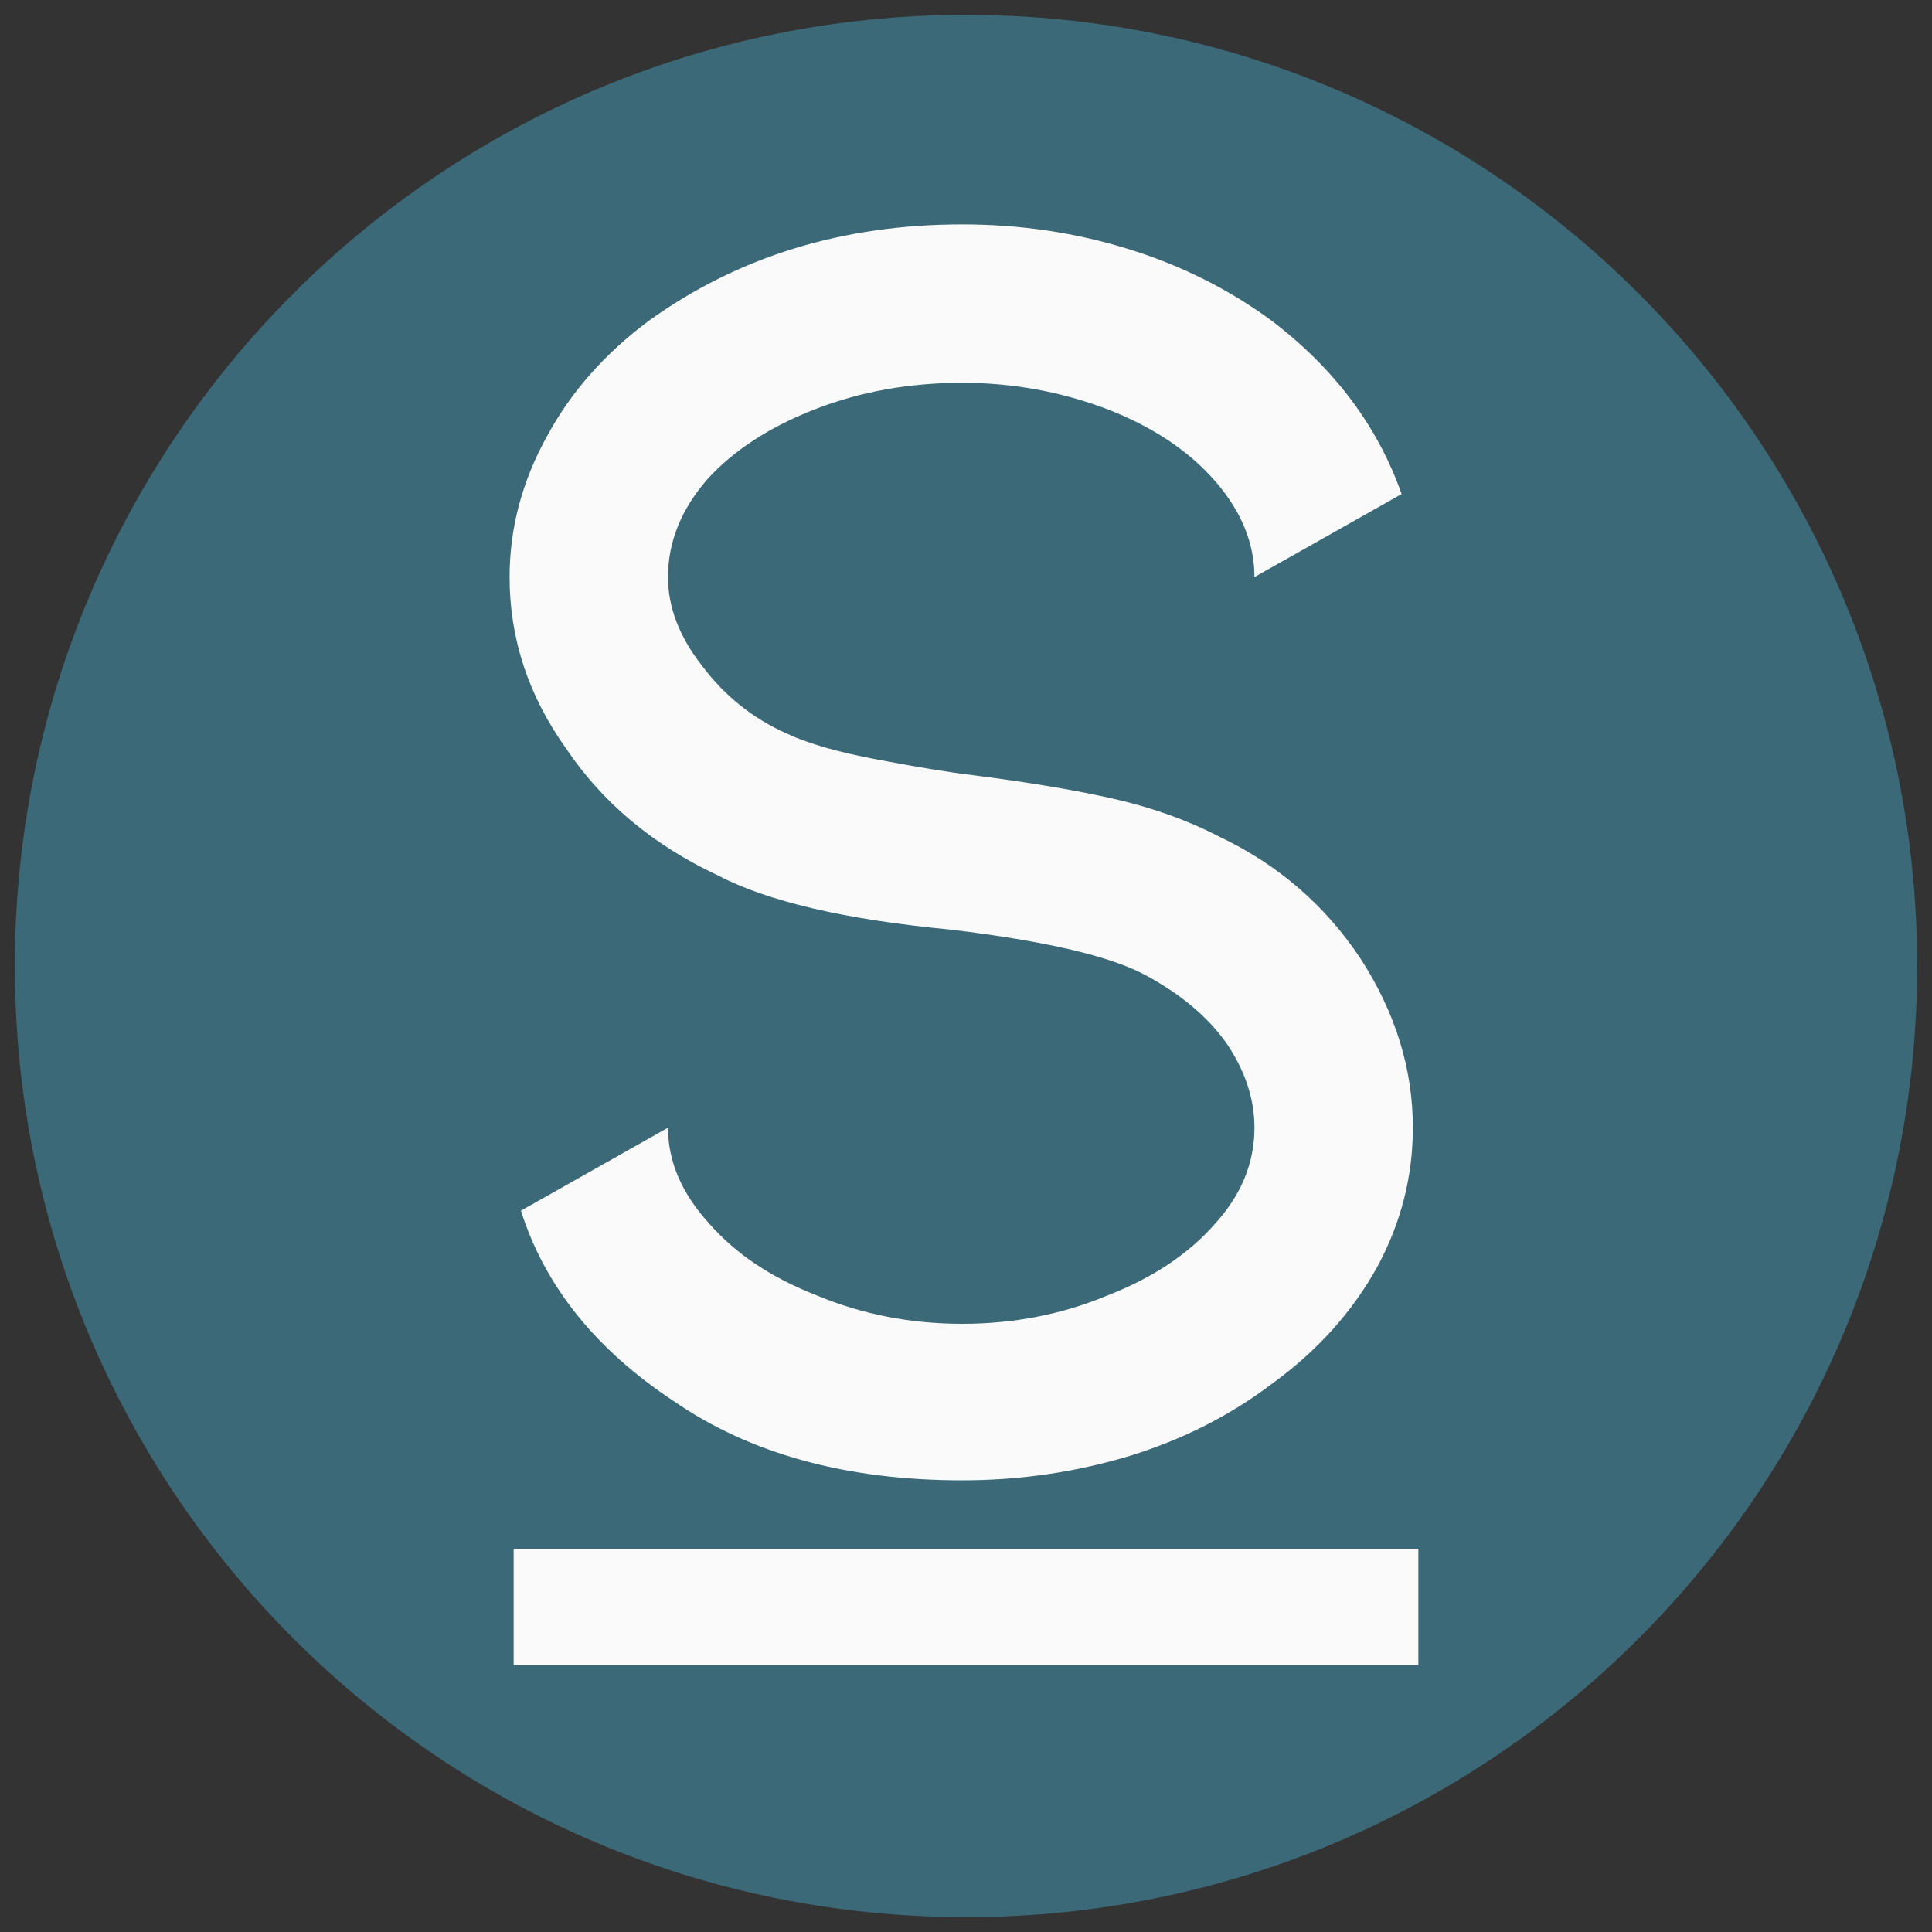
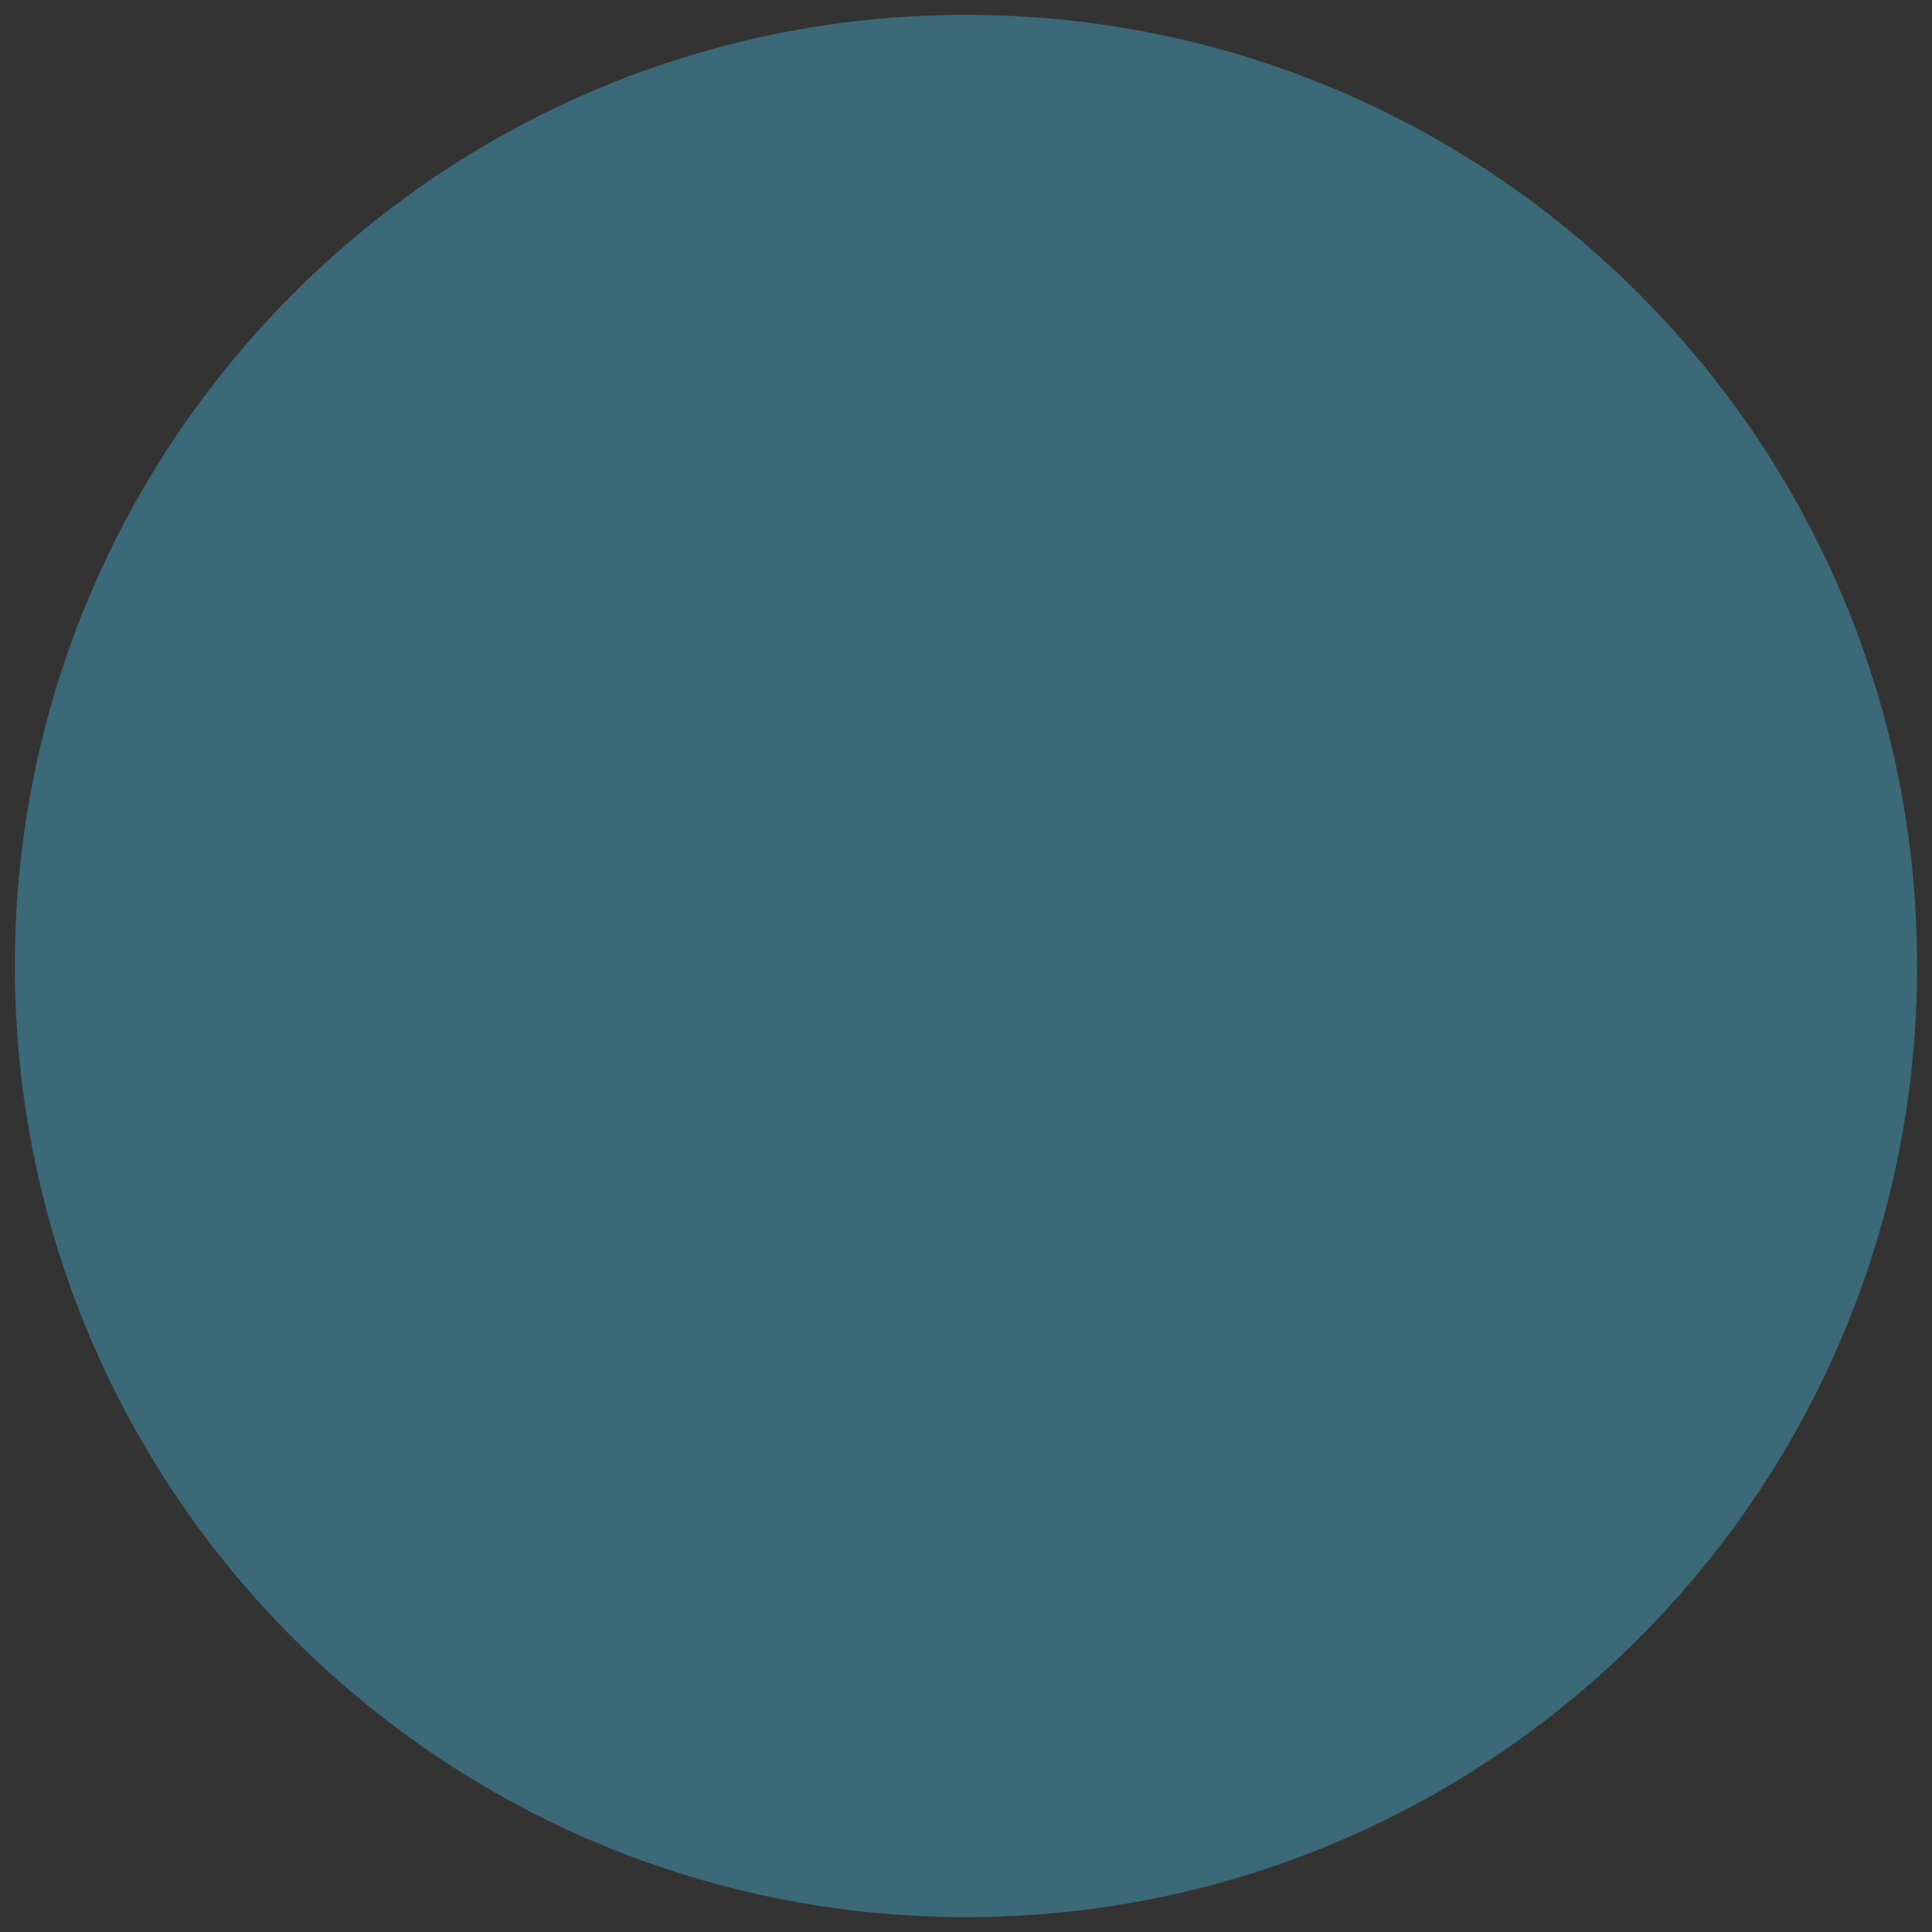
<svg xmlns="http://www.w3.org/2000/svg" version="1.0" preserveAspectRatio="xMidYMid meet" height="512" viewBox="0 0 384 384" zoomAndPan="magnify" width="512">
  <rect x="0" y="0" width="384" height="384" fill="#333333" stroke="none" />
  <defs>
    <g />
    <clipPath id="87d1350b82">
      <path clip-rule="nonzero" d="M 2.953 2.953 L 381.047 2.953 L 381.047 381.047 L 2.953 381.047 Z M 2.953 2.953" />
    </clipPath>
    <clipPath id="ef273f68a4">
      <path clip-rule="nonzero" d="M 192 2.953 C 87.594 2.953 2.953 87.594 2.953 192 C 2.953 296.406 87.594 381.047 192 381.047 C 296.406 381.047 381.047 296.406 381.047 192 C 381.047 87.594 296.406 2.953 192 2.953 Z M 192 2.953" />
    </clipPath>
    <clipPath id="325b106b79">
-       <path clip-rule="nonzero" d="M 102.09 307.824 L 281.91 307.824 L 281.91 330.973 L 102.09 330.973 Z M 102.09 307.824" />
-     </clipPath>
+       </clipPath>
  </defs>
  <g clip-path="url(#87d1350b82)">
    <g clip-path="url(#ef273f68a4)">
      <path fill-rule="nonzero" fill-opacity="1" d="M 2.953 2.953 L 381.047 2.953 L 381.047 381.047 L 2.953 381.047 Z M 2.953 2.953" fill="#3b6978" />
    </g>
  </g>
  <g fill-opacity="1" fill="#fafafa">
    <g transform="translate(75.801, 291.227)">
      <g>
-         <path d="M 205.016 -67.094 C 205.016 -57.344 202.645 -48.098 197.906 -39.359 C 192.906 -30.359 185.906 -22.609 176.906 -16.109 C 168.664 -9.867 159.297 -5.125 148.797 -1.875 C 138.055 1.375 126.938 3 115.438 3 C 92.445 3 73.332 -2.25 58.094 -12.75 C 42.602 -22.988 32.484 -35.602 27.734 -50.594 L 56.969 -67.094 C 56.969 -60.344 59.719 -53.969 65.219 -47.969 C 70.469 -41.977 77.586 -37.234 86.578 -33.734 C 95.578 -29.984 105.195 -28.109 115.438 -28.109 C 125.688 -28.109 135.305 -29.984 144.297 -33.734 C 153.297 -37.234 160.422 -41.977 165.672 -47.969 C 170.91 -53.719 173.531 -60.094 173.531 -67.094 C 173.531 -72.844 171.66 -78.461 167.922 -83.953 C 164.172 -89.203 158.797 -93.703 151.797 -97.453 C 144.797 -101.203 131.926 -104.203 113.188 -106.453 C 92.195 -108.441 76.707 -112.062 66.719 -117.312 C 53.969 -123.312 43.973 -131.68 36.734 -142.422 C 29.234 -152.922 25.484 -164.289 25.484 -176.531 C 25.484 -186.281 27.984 -195.648 32.984 -204.641 C 37.734 -213.391 44.477 -221.016 53.219 -227.516 C 70.957 -240.254 91.695 -246.625 115.438 -246.625 C 126.938 -246.625 137.93 -245 148.422 -241.75 C 158.922 -238.5 168.414 -233.754 176.906 -227.516 C 189.406 -218.016 198.031 -206.52 202.781 -193.031 L 173.531 -176.531 C 173.531 -183.281 170.91 -189.656 165.672 -195.656 C 160.422 -201.645 153.297 -206.391 144.297 -209.891 C 135.055 -213.391 125.438 -215.141 115.438 -215.141 C 104.945 -215.141 95.203 -213.391 86.203 -209.891 C 77.211 -206.391 70.094 -201.77 64.844 -196.031 C 59.594 -190.031 56.969 -183.531 56.969 -176.531 C 56.969 -170.539 59.219 -164.672 63.719 -158.922 C 68.219 -152.922 73.836 -148.422 80.578 -145.422 C 84.828 -143.422 90.953 -141.676 98.953 -140.188 C 106.941 -138.688 113.062 -137.688 117.312 -137.188 C 129.062 -135.688 138.68 -134.062 146.172 -132.312 C 153.672 -130.562 160.547 -128.062 166.797 -124.812 C 178.285 -119.312 187.531 -111.316 194.531 -100.828 C 201.52 -90.078 205.016 -78.832 205.016 -67.094 Z M 205.016 -67.094" />
-       </g>
+         </g>
    </g>
  </g>
  <g clip-path="url(#325b106b79)">
    <path fill-rule="nonzero" fill-opacity="1" d="M 102.09 307.824 L 281.945 307.824 L 281.945 330.973 L 102.09 330.973 Z M 102.09 307.824" fill="#fafafa" />
  </g>
</svg>